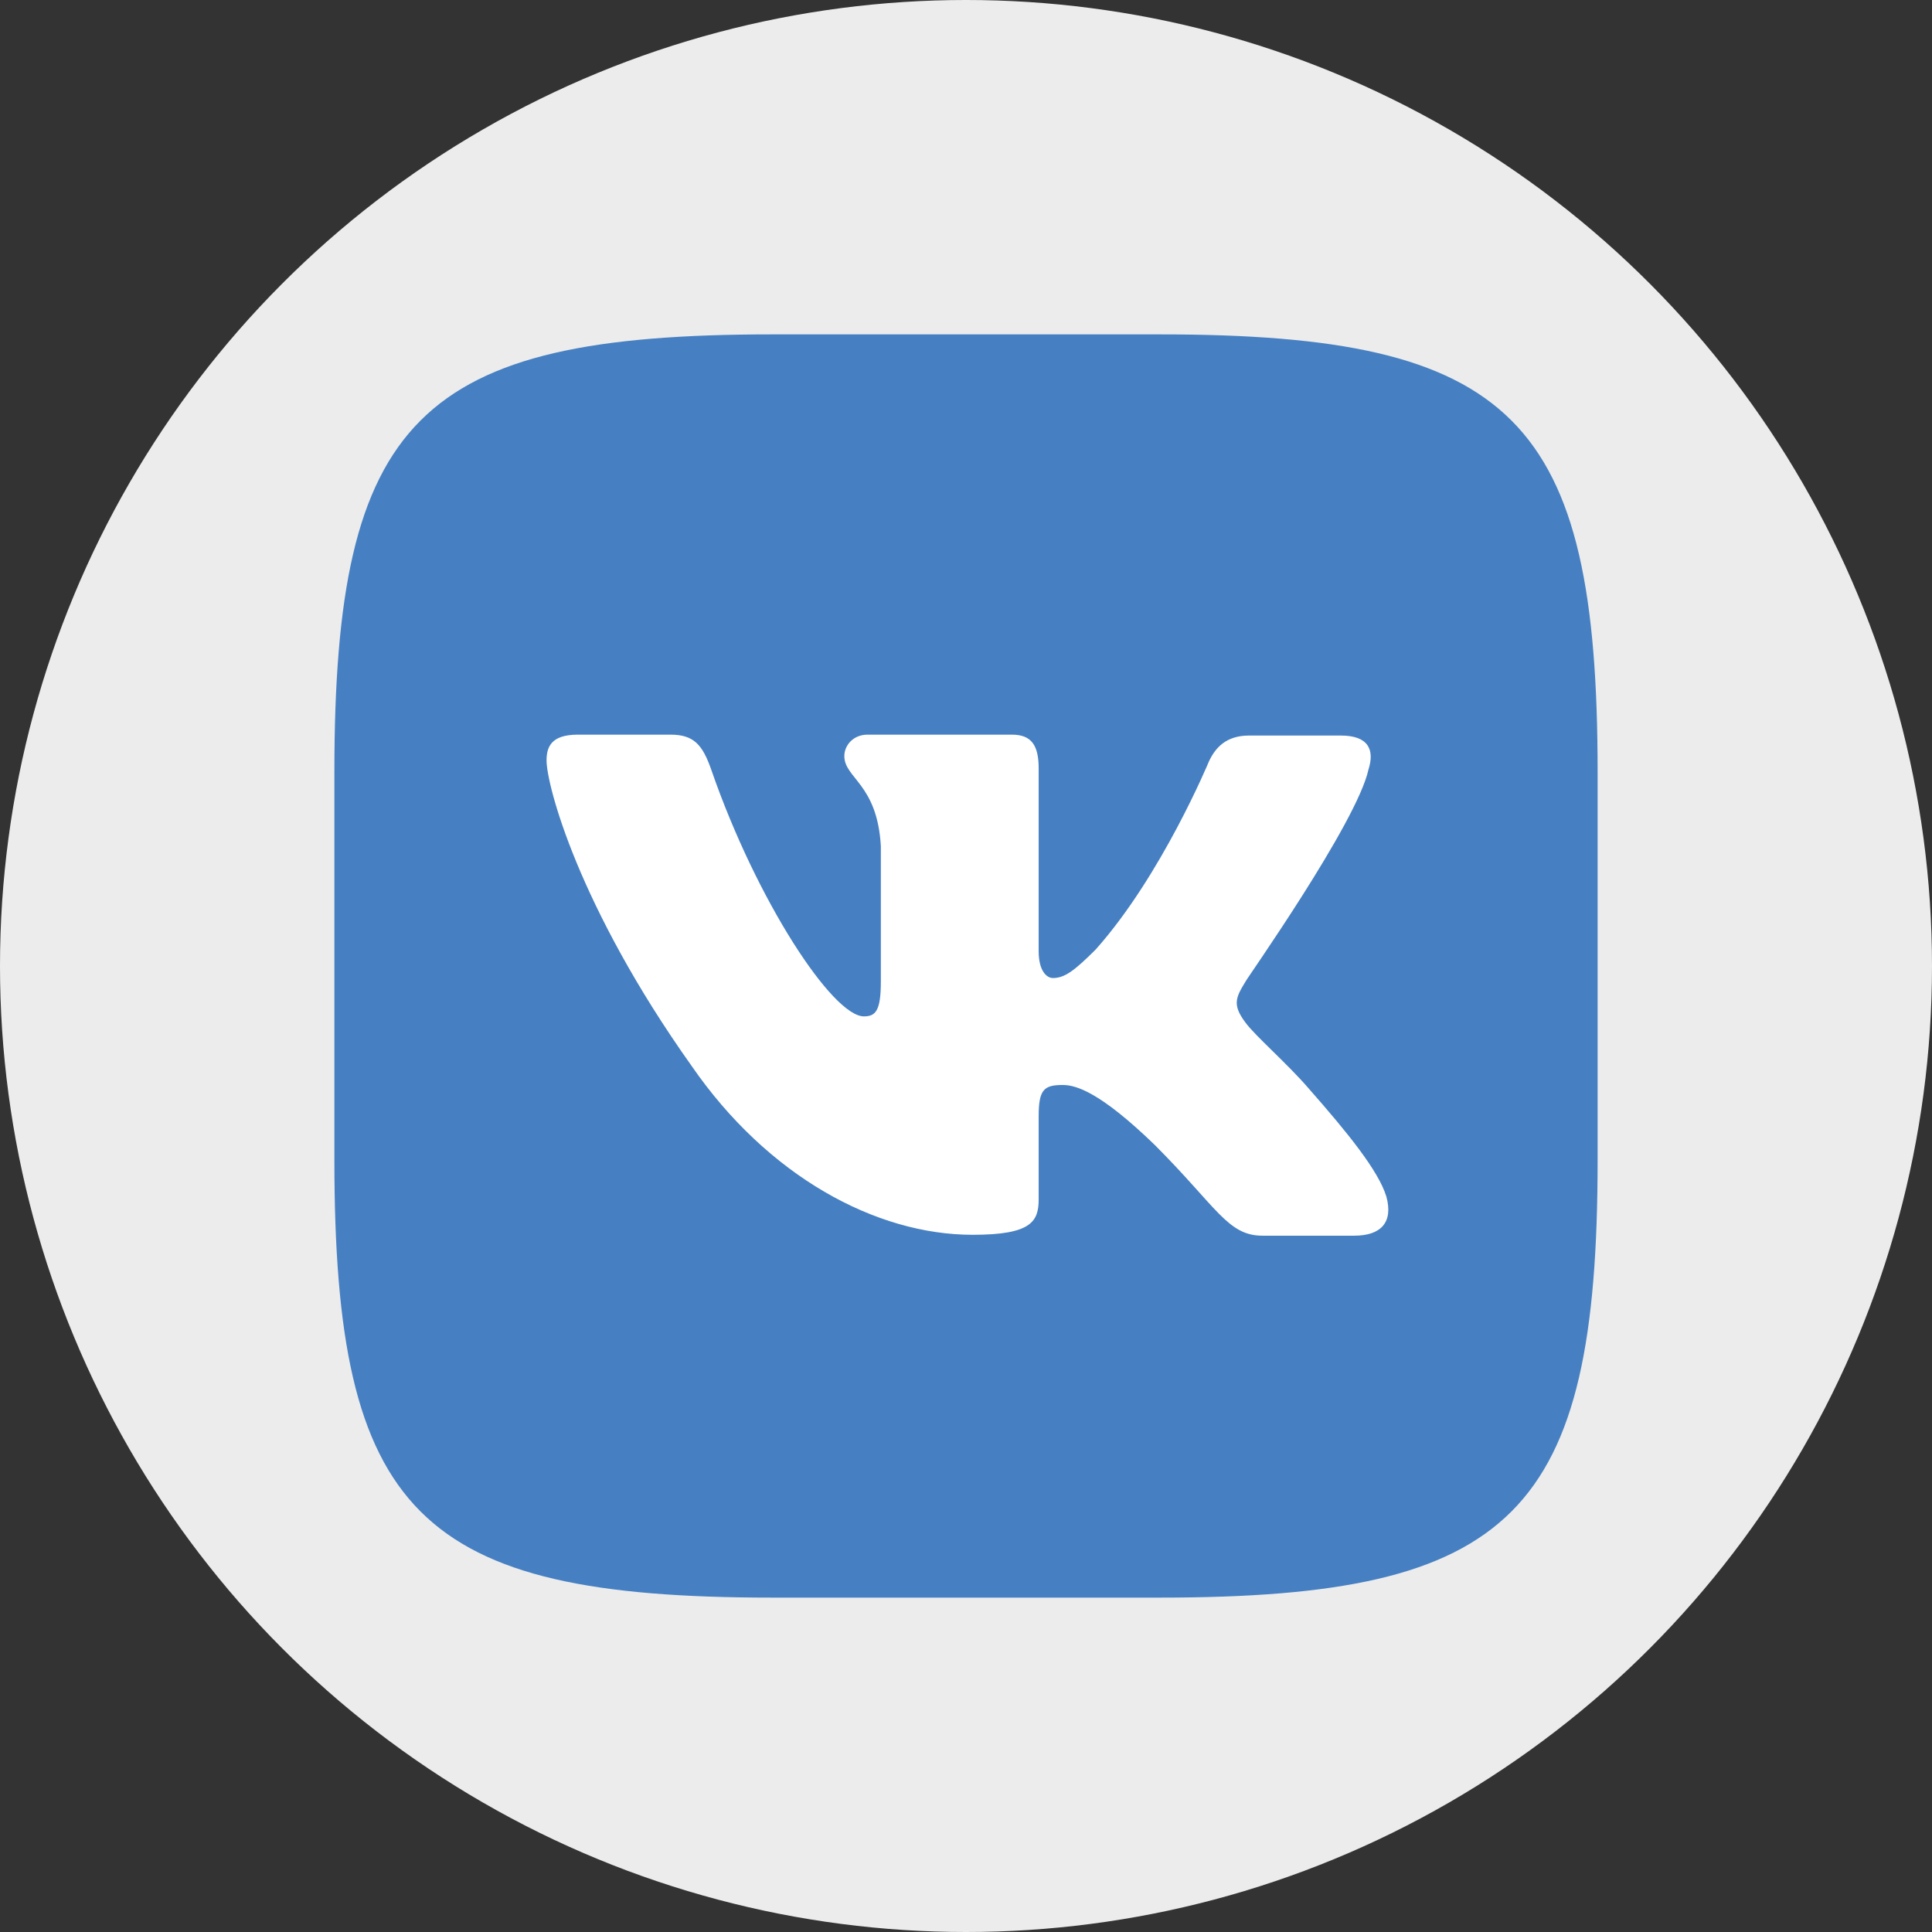
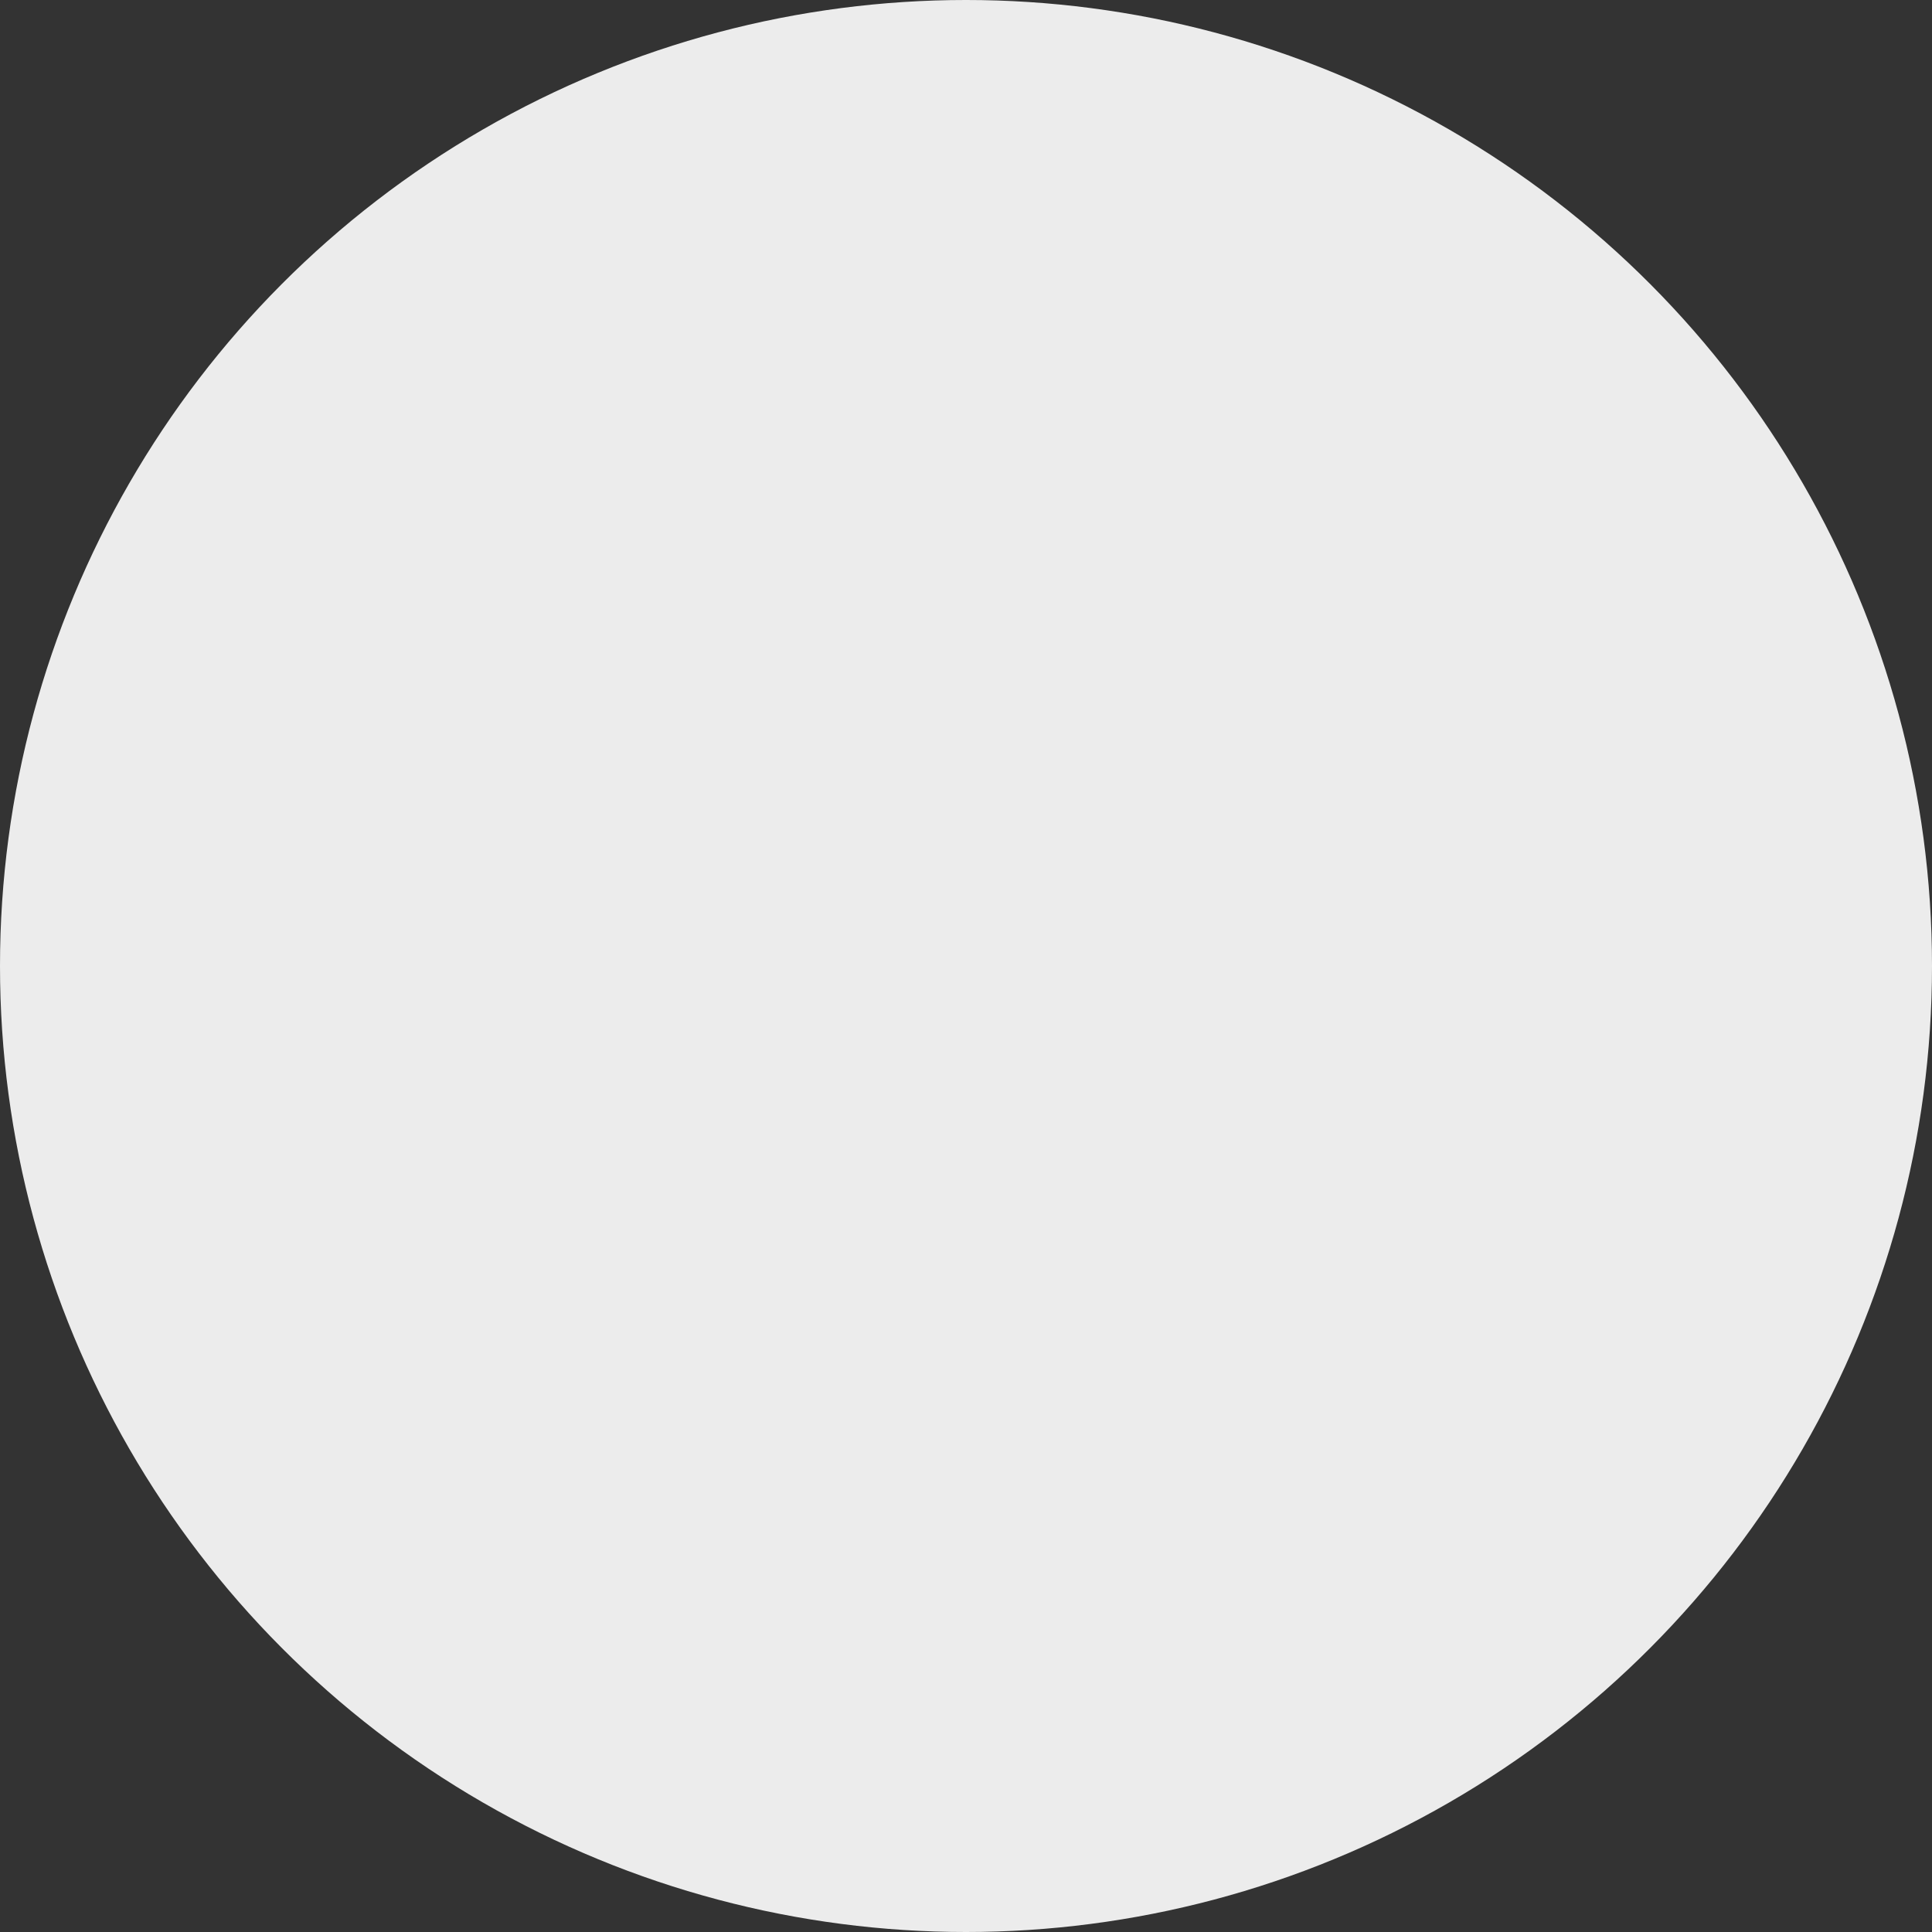
<svg xmlns="http://www.w3.org/2000/svg" width="39" height="39" viewBox="0 0 39 39" fill="none">
  <rect x="0" y="0" width="39" height="39" fill="#333333" stroke="none" />
  <circle cx="19.5" cy="19.5" r="19.5" fill="#ECECEC" />
-   <path fill-rule="evenodd" clip-rule="evenodd" d="M15.586 6.75H23.414C30.558 6.75 32.25 8.442 32.25 15.586V23.414C32.25 30.558 30.558 32.25 23.414 32.25H15.586C8.442 32.25 6.75 30.558 6.75 23.414V15.586C6.75 8.442 8.442 6.75 15.586 6.75Z" fill="#4680C2" />
-   <path fill-rule="evenodd" clip-rule="evenodd" d="M27.625 15.532C27.751 15.136 27.625 14.848 27.067 14.848H25.214C24.746 14.848 24.53 15.1 24.404 15.37C24.404 15.37 23.45 17.673 22.118 19.167C21.686 19.599 21.488 19.743 21.255 19.743C21.129 19.743 20.967 19.599 20.967 19.203V15.514C20.967 15.046 20.823 14.83 20.427 14.83H17.511C17.224 14.83 17.044 15.046 17.044 15.262C17.044 15.712 17.709 15.82 17.781 17.079V19.815C17.781 20.409 17.673 20.517 17.439 20.517C16.81 20.517 15.28 18.195 14.362 15.55C14.182 15.028 14.002 14.83 13.534 14.83H11.663C11.123 14.83 11.033 15.082 11.033 15.352C11.033 15.838 11.663 18.285 13.966 21.524C15.496 23.738 17.673 24.926 19.635 24.926C20.823 24.926 20.967 24.656 20.967 24.206V22.532C20.967 21.992 21.075 21.902 21.453 21.902C21.722 21.902 22.208 22.046 23.306 23.108C24.566 24.368 24.782 24.944 25.484 24.944H27.337C27.877 24.944 28.129 24.674 27.985 24.152C27.823 23.63 27.211 22.874 26.419 21.974C25.987 21.471 25.34 20.913 25.142 20.643C24.872 20.283 24.944 20.139 25.142 19.815C25.124 19.815 27.391 16.612 27.625 15.532Z" fill="white" />
</svg>